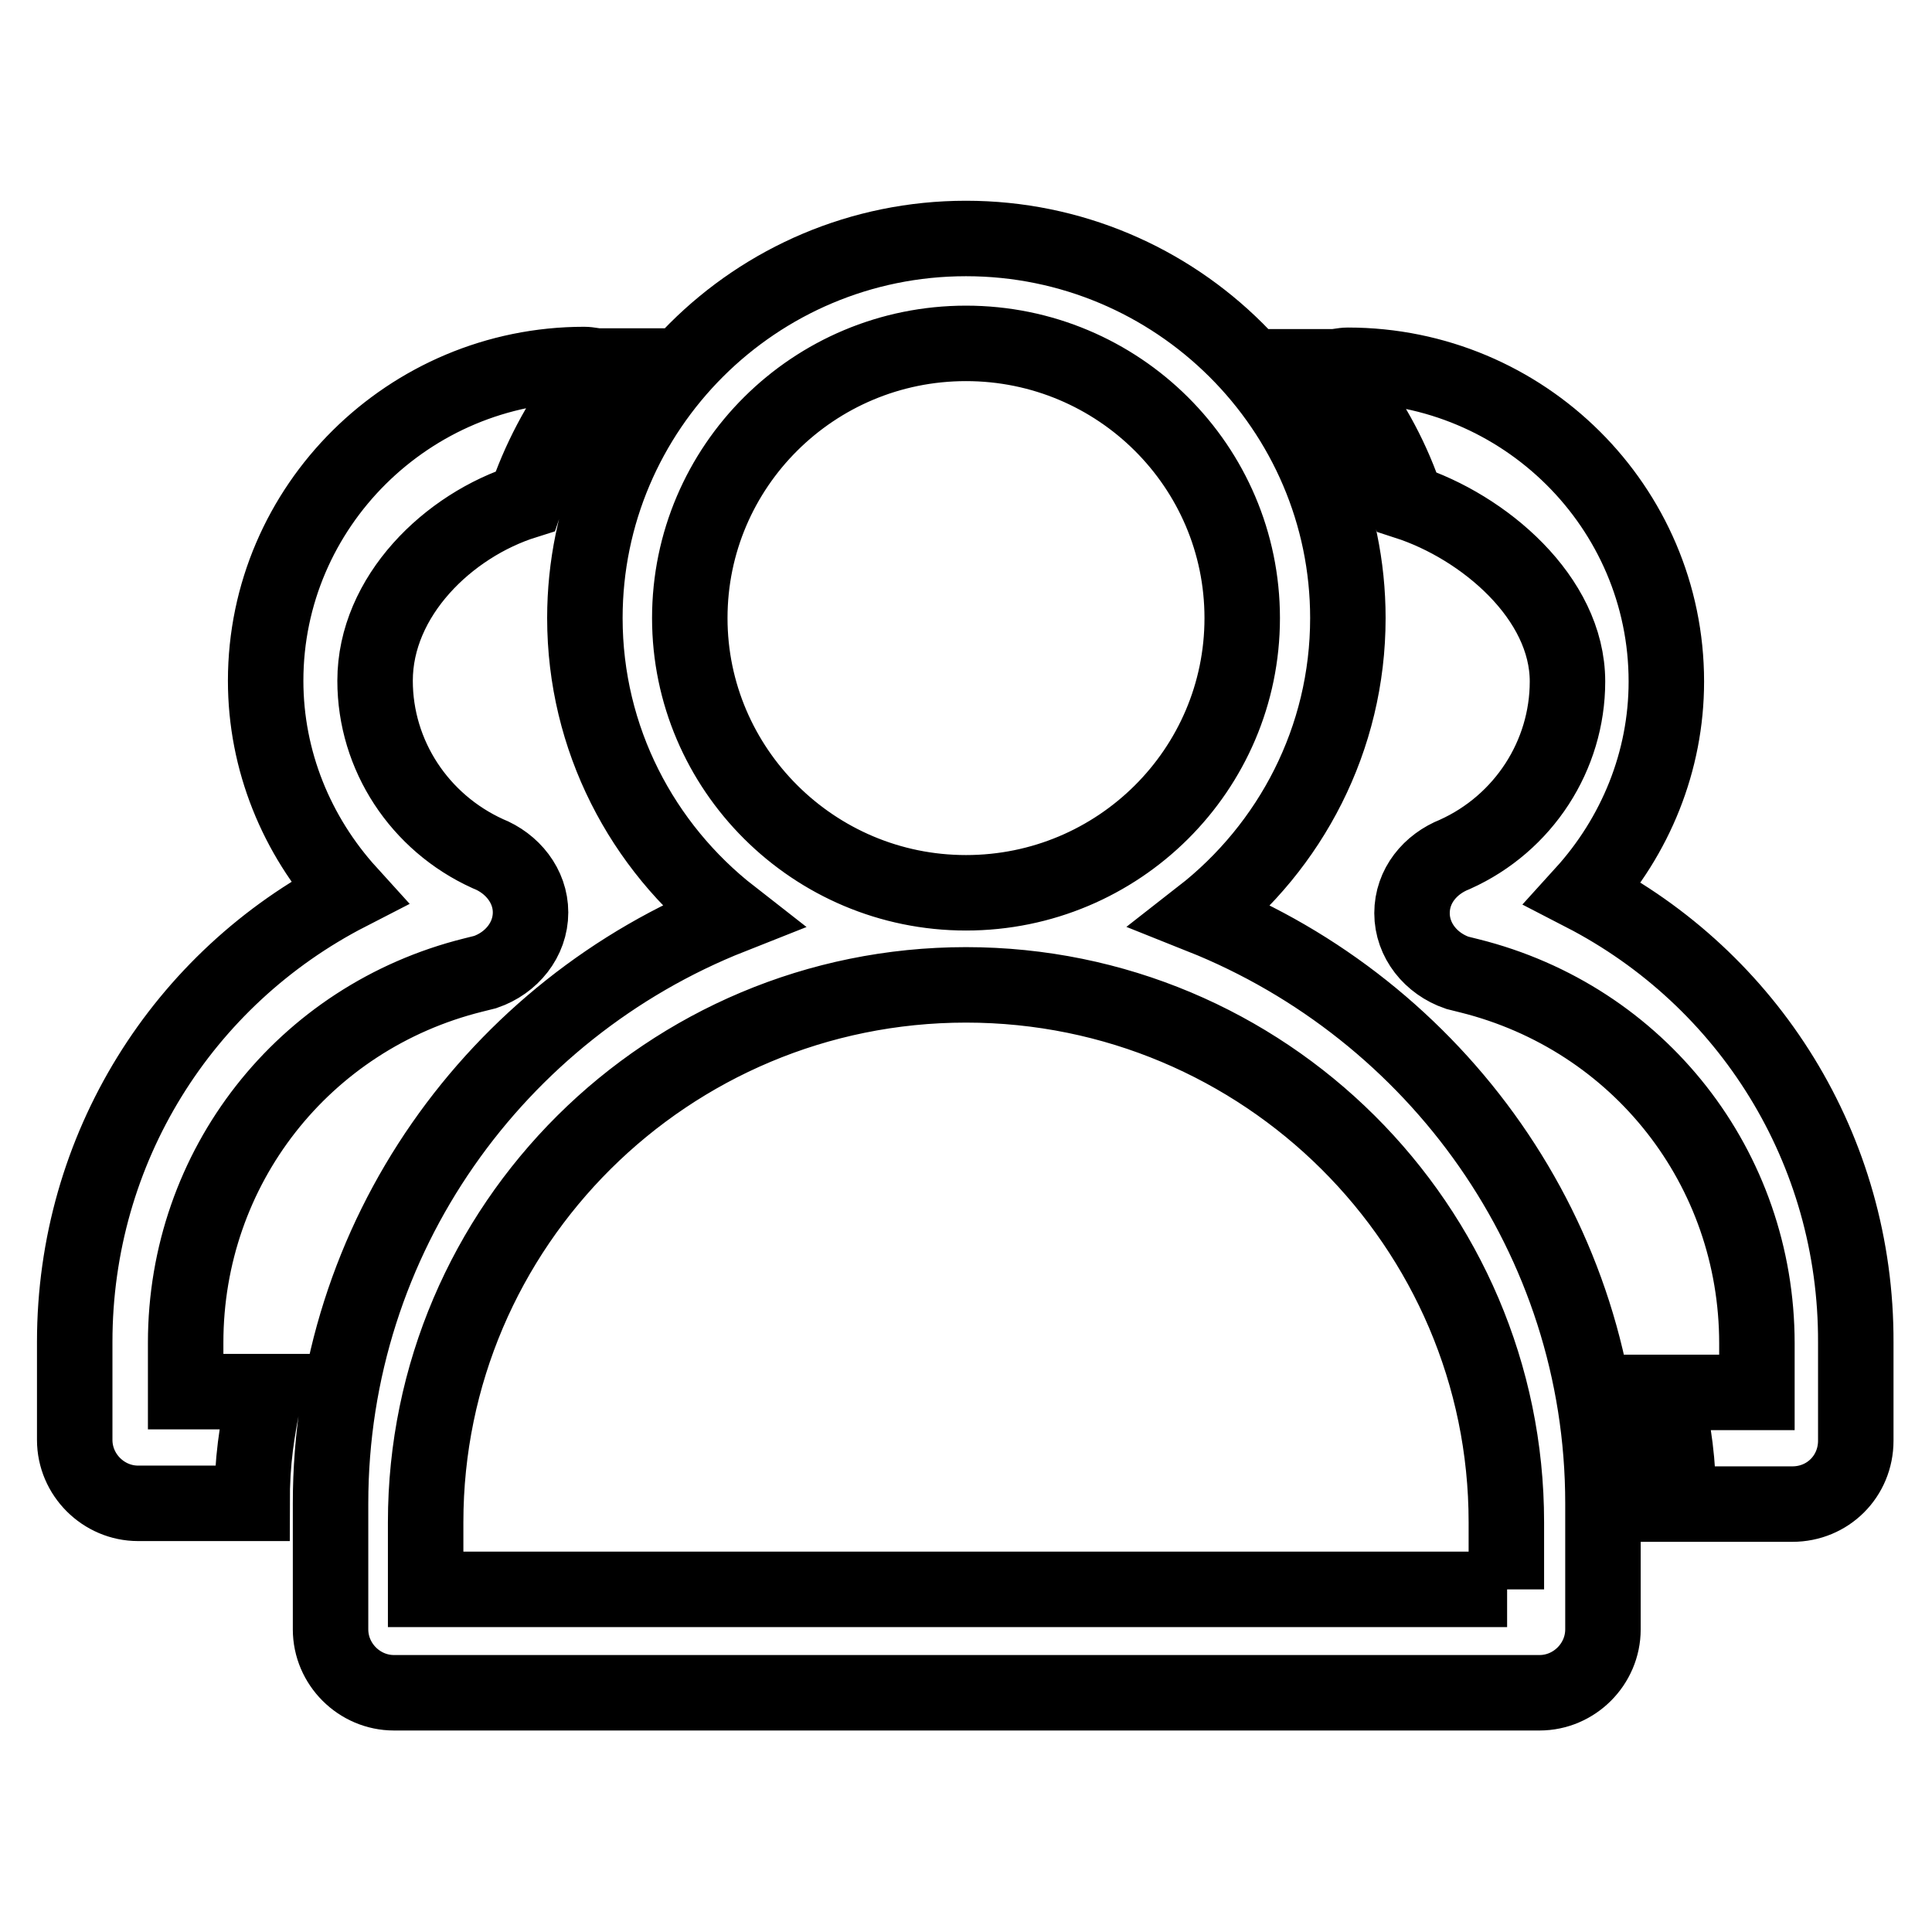
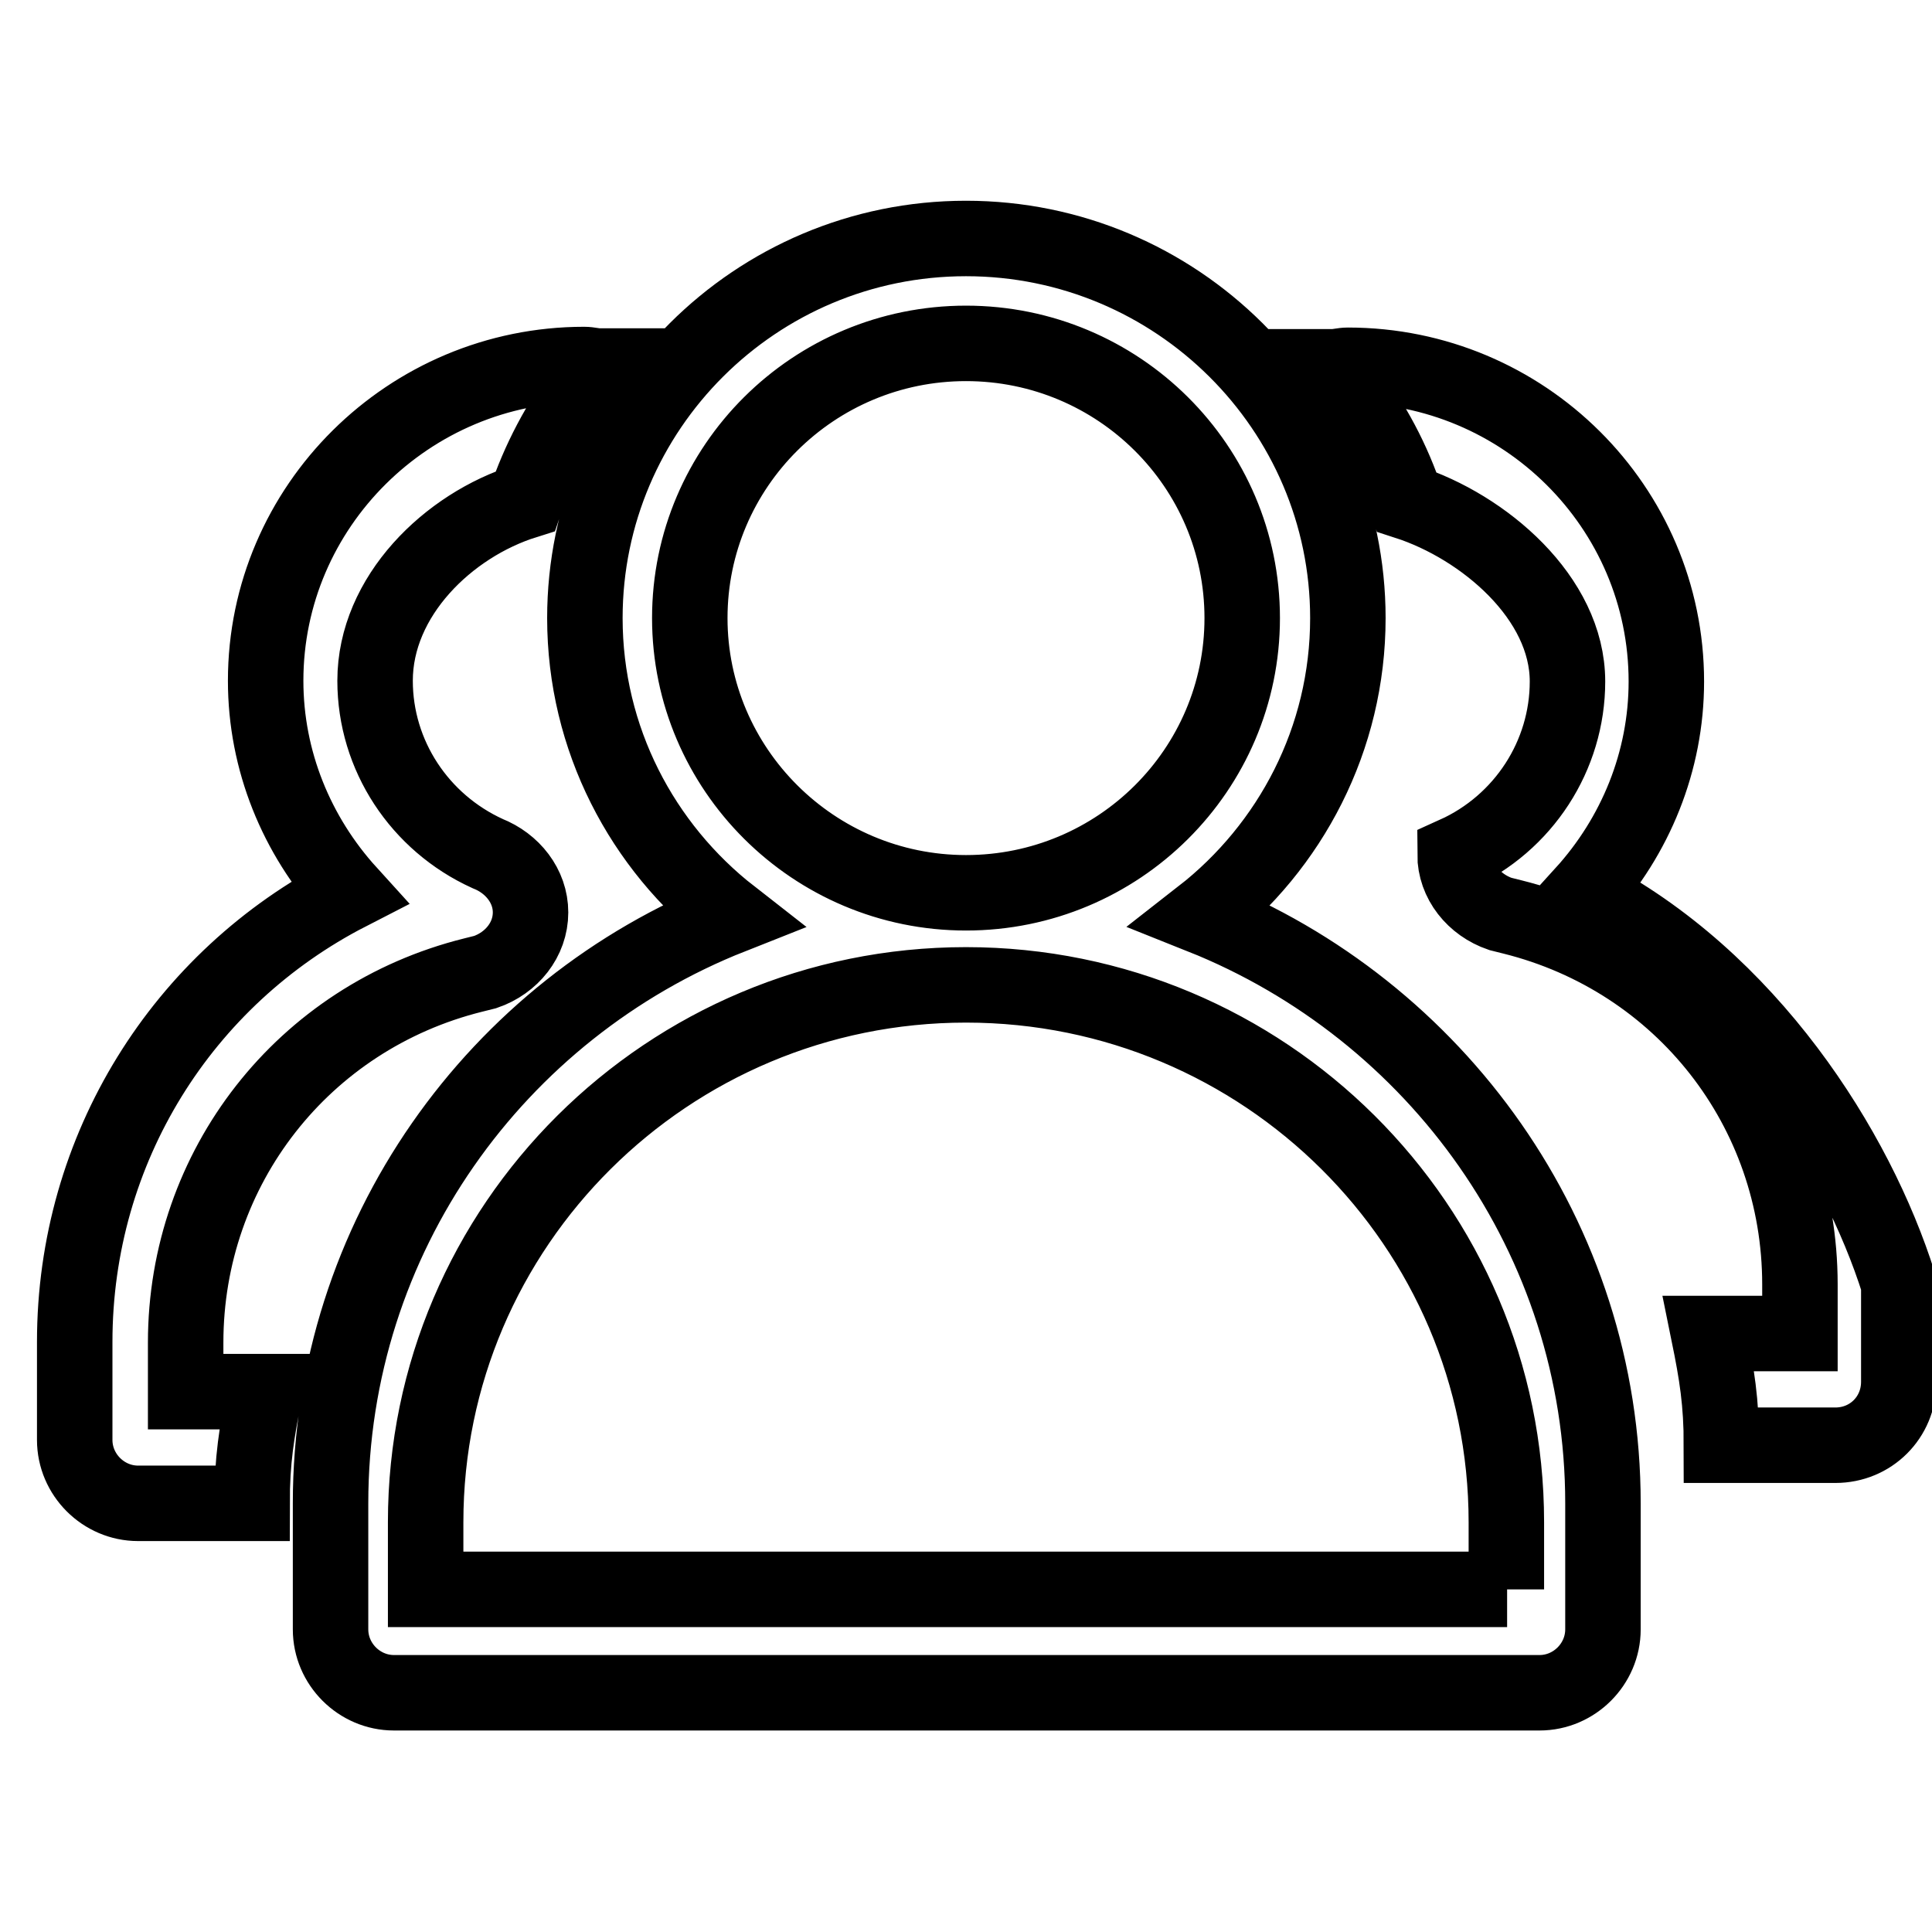
<svg xmlns="http://www.w3.org/2000/svg" version="1.1" x="0px" y="0px" viewBox="0 0 256 256" enable-background="new 0 0 256 256" xml:space="preserve">
  <g>
    <g>
-       <path stroke-width="10" fill-opacity="0" stroke="#000000" d="M159.2,121.4c11.8-9.2,19.4-23.5,19.4-39.5c0-27.7-22.7-50.3-50.6-50.3S77.5,54.2,77.5,81.9c0,16,7.6,30.3,19.4,39.5c-31.1,12.3-53.1,42.5-53.1,77.8v16.7c0,4.6,3.8,8.4,8.4,8.4H204c4.6,0,8.4-3.8,8.4-8.4v-16.7C212.4,164,190.3,133.8,159.2,121.4L159.2,121.4L159.2,121.4L159.2,121.4z M91.4,81.9c0-20.1,16.4-36.4,36.6-36.4s36.6,16.3,36.6,36.4c0,20.1-16.4,36.4-36.6,36.4S91.4,101.9,91.4,81.9L91.4,81.9L91.4,81.9L91.4,81.9z M199.7,210.6H56.4v-8.9c0-39.3,32.1-71.2,71.6-71.2c39.5,0,71.6,31.9,71.6,71.2V210.6L199.7,210.6L199.7,210.6L199.7,210.6z M62.7,129.2l1.6-0.4c3.5-1.2,6-4.3,6-7.9c0-3.5-2.4-6.5-5.7-7.8c-9-4.1-14.9-13-14.9-22.9c0-11.2,9.7-20.6,19.9-23.8c1.8-5.4,4.5-10.5,7.9-15c0.6-1,1.2-2,1.9-2.9c-0.7,0-1.3-0.2-2-0.2c-23.2,0-42.2,18.8-42.2,41.9c0,10.6,4.1,20.5,11,28.1c-22,11.3-36.3,33.9-36.3,59.5v13c0,4.6,3.8,8.4,8.4,8.4h15.1c0-5.7,0.6-9.4,1.7-14.8H24.6v-6.5C24.6,154.7,40.2,134.8,62.7,129.2L62.7,129.2L62.7,129.2L62.7,129.2z M209.8,118.4c6.9-7.6,11-17.5,11-28.1c0-23.1-18.9-41.9-42.2-41.9c-0.7,0-1.3,0.2-2,0.2c0.7,0.9,1.3,1.9,1.9,2.9c3.4,4.5,6.1,9.5,7.9,15c10.2,3.3,21.3,12.7,21.3,23.8c0,9.8-5.8,18.8-14.9,22.9c-3.3,1.3-5.7,4.2-5.7,7.8c0,3.6,2.5,6.7,6,7.9l1.6,0.4c22.5,5.6,38.1,25.5,38.1,48.7v6.5h-12.1c1.1,5.4,1.7,9.1,1.7,14.8h15.1c4.7,0,8.4-3.7,8.4-8.4v-13C246,152.3,231.7,129.7,209.8,118.4L209.8,118.4L209.8,118.4L209.8,118.4z" />
+       <path stroke-width="10" fill-opacity="0" stroke="#000000" d="M159.2,121.4c11.8-9.2,19.4-23.5,19.4-39.5c0-27.7-22.7-50.3-50.6-50.3S77.5,54.2,77.5,81.9c0,16,7.6,30.3,19.4,39.5c-31.1,12.3-53.1,42.5-53.1,77.8v16.7c0,4.6,3.8,8.4,8.4,8.4H204c4.6,0,8.4-3.8,8.4-8.4v-16.7C212.4,164,190.3,133.8,159.2,121.4L159.2,121.4L159.2,121.4L159.2,121.4z M91.4,81.9c0-20.1,16.4-36.4,36.6-36.4s36.6,16.3,36.6,36.4c0,20.1-16.4,36.4-36.6,36.4S91.4,101.9,91.4,81.9L91.4,81.9L91.4,81.9L91.4,81.9z M199.7,210.6H56.4v-8.9c0-39.3,32.1-71.2,71.6-71.2c39.5,0,71.6,31.9,71.6,71.2V210.6L199.7,210.6L199.7,210.6L199.7,210.6z M62.7,129.2l1.6-0.4c3.5-1.2,6-4.3,6-7.9c0-3.5-2.4-6.5-5.7-7.8c-9-4.1-14.9-13-14.9-22.9c0-11.2,9.7-20.6,19.9-23.8c1.8-5.4,4.5-10.5,7.9-15c0.6-1,1.2-2,1.9-2.9c-0.7,0-1.3-0.2-2-0.2c-23.2,0-42.2,18.8-42.2,41.9c0,10.6,4.1,20.5,11,28.1c-22,11.3-36.3,33.9-36.3,59.5v13c0,4.6,3.8,8.4,8.4,8.4h15.1c0-5.7,0.6-9.4,1.7-14.8H24.6v-6.5C24.6,154.7,40.2,134.8,62.7,129.2L62.7,129.2L62.7,129.2L62.7,129.2z M209.8,118.4c6.9-7.6,11-17.5,11-28.1c0-23.1-18.9-41.9-42.2-41.9c-0.7,0-1.3,0.2-2,0.2c0.7,0.9,1.3,1.9,1.9,2.9c3.4,4.5,6.1,9.5,7.9,15c10.2,3.3,21.3,12.7,21.3,23.8c0,9.8-5.8,18.8-14.9,22.9c0,3.6,2.5,6.7,6,7.9l1.6,0.4c22.5,5.6,38.1,25.5,38.1,48.7v6.5h-12.1c1.1,5.4,1.7,9.1,1.7,14.8h15.1c4.7,0,8.4-3.7,8.4-8.4v-13C246,152.3,231.7,129.7,209.8,118.4L209.8,118.4L209.8,118.4L209.8,118.4z" />
    </g>
  </g>
</svg>